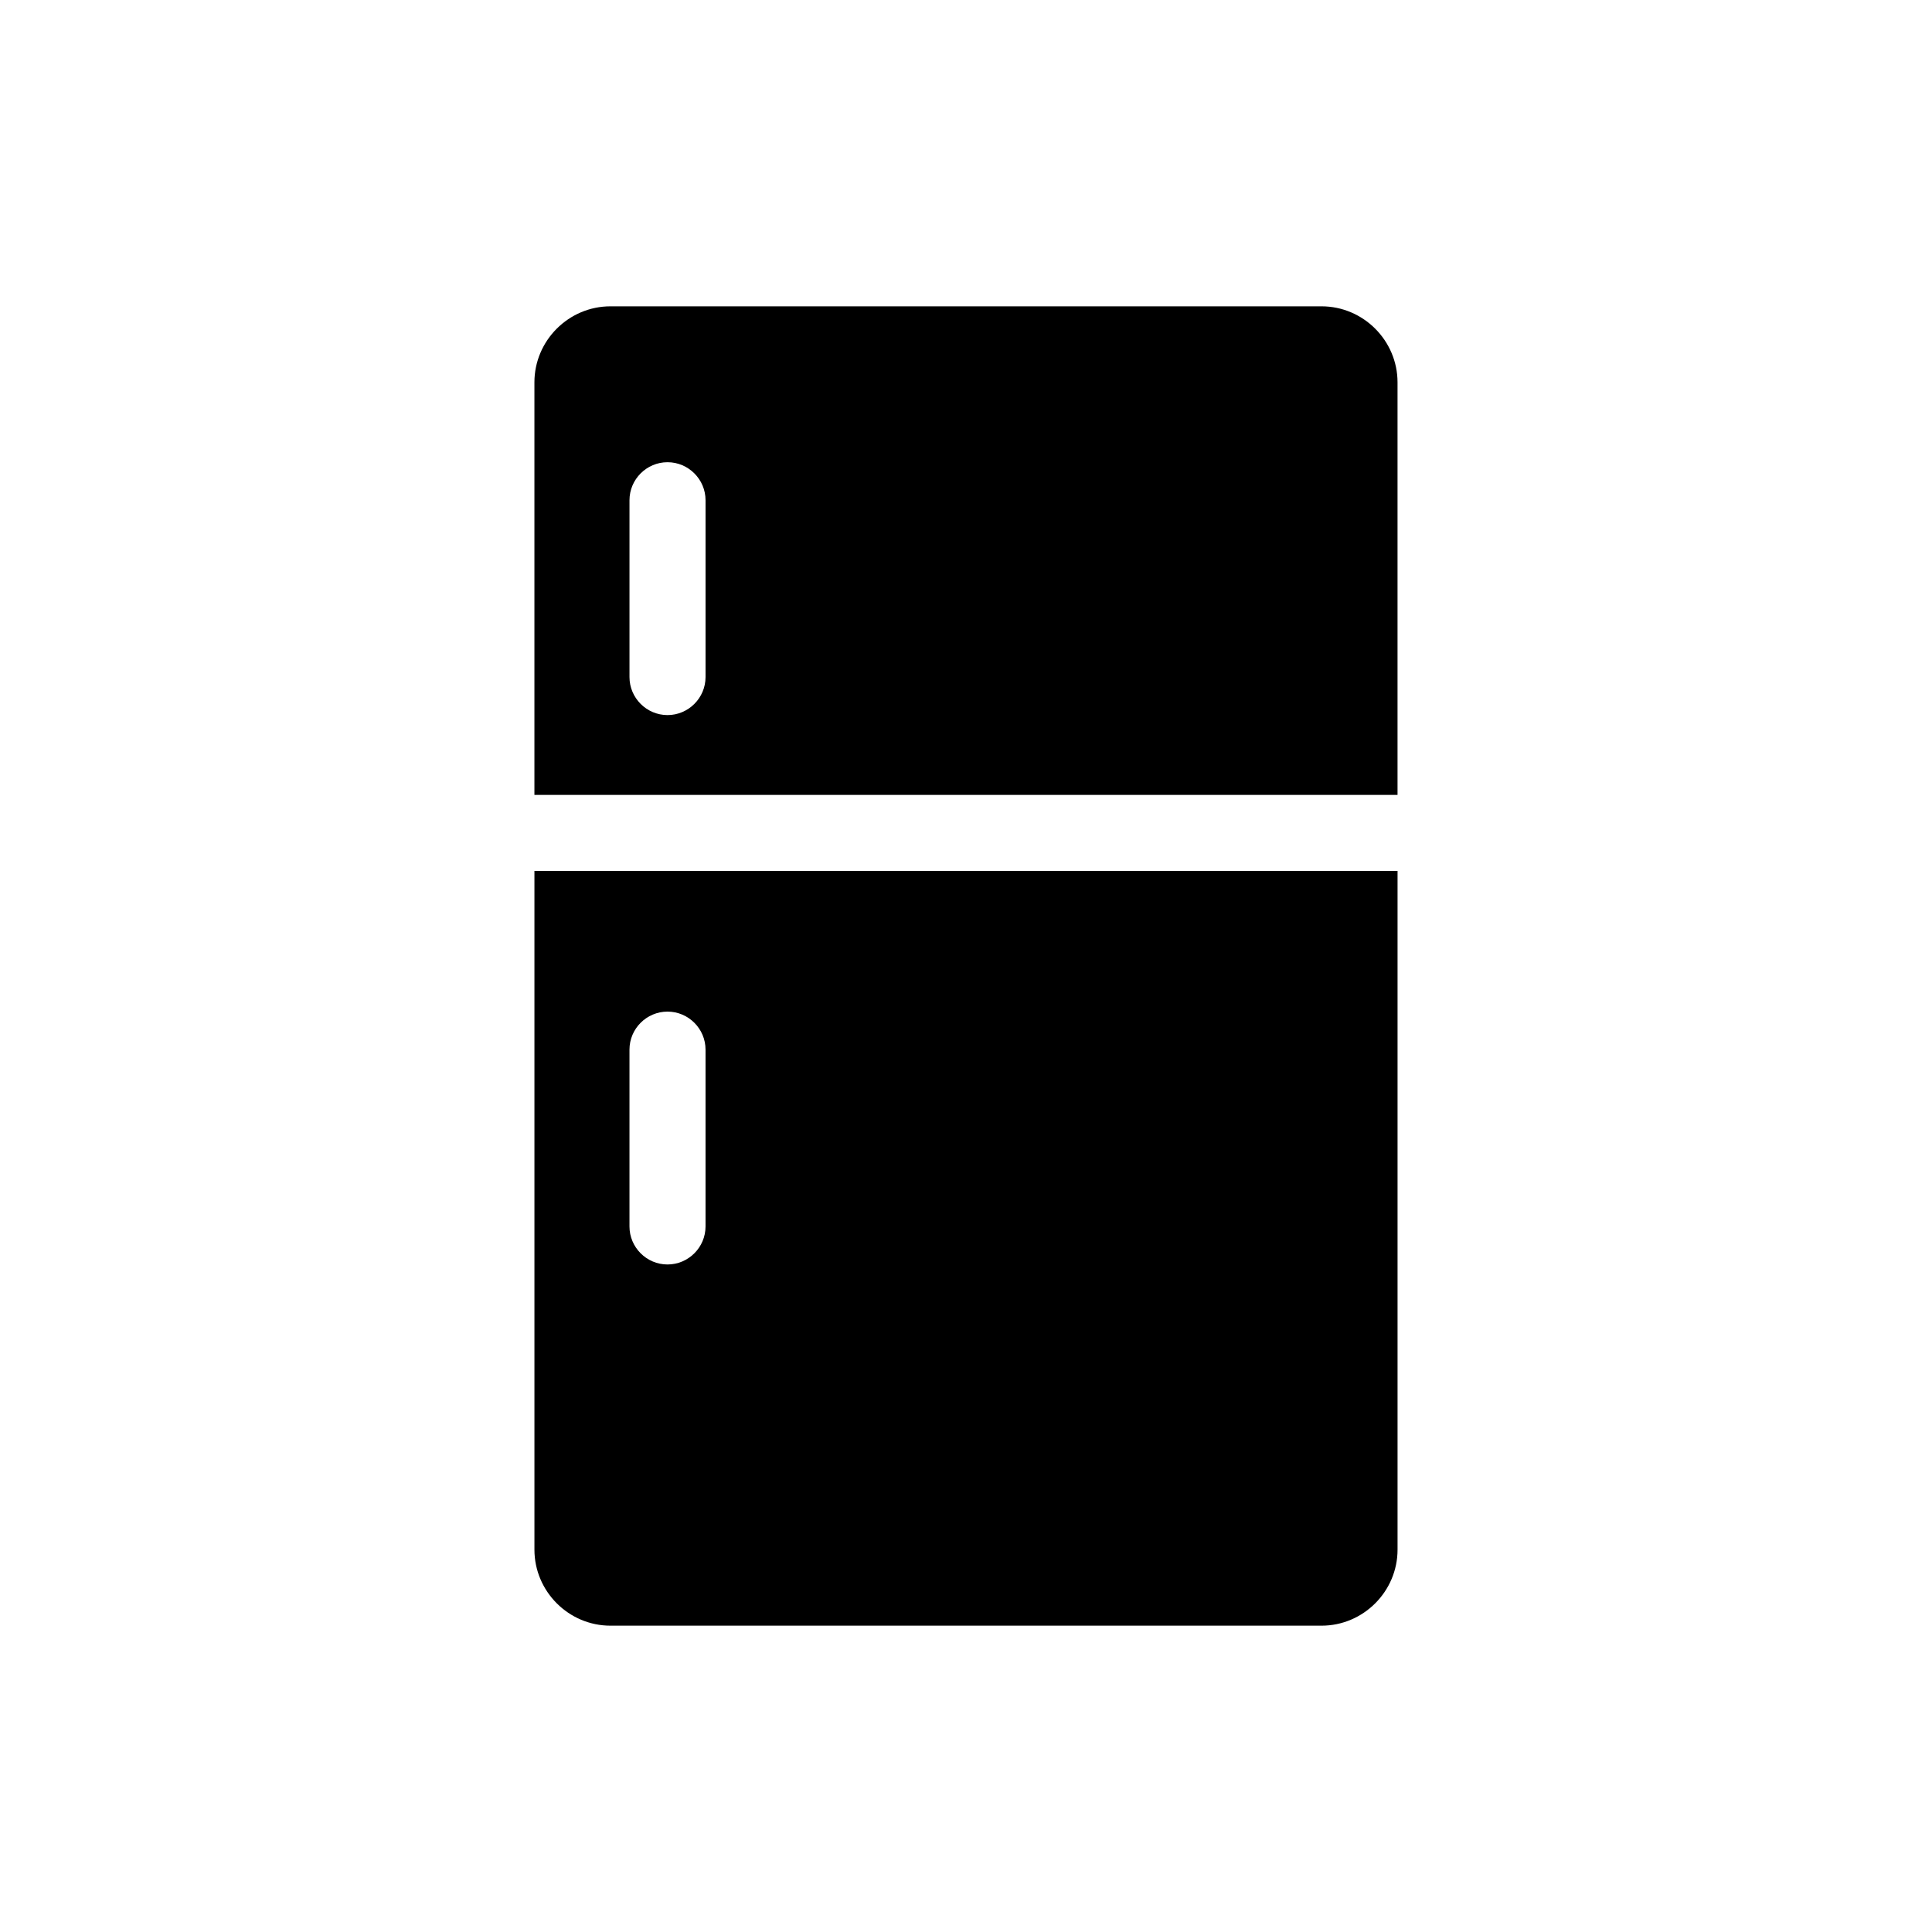
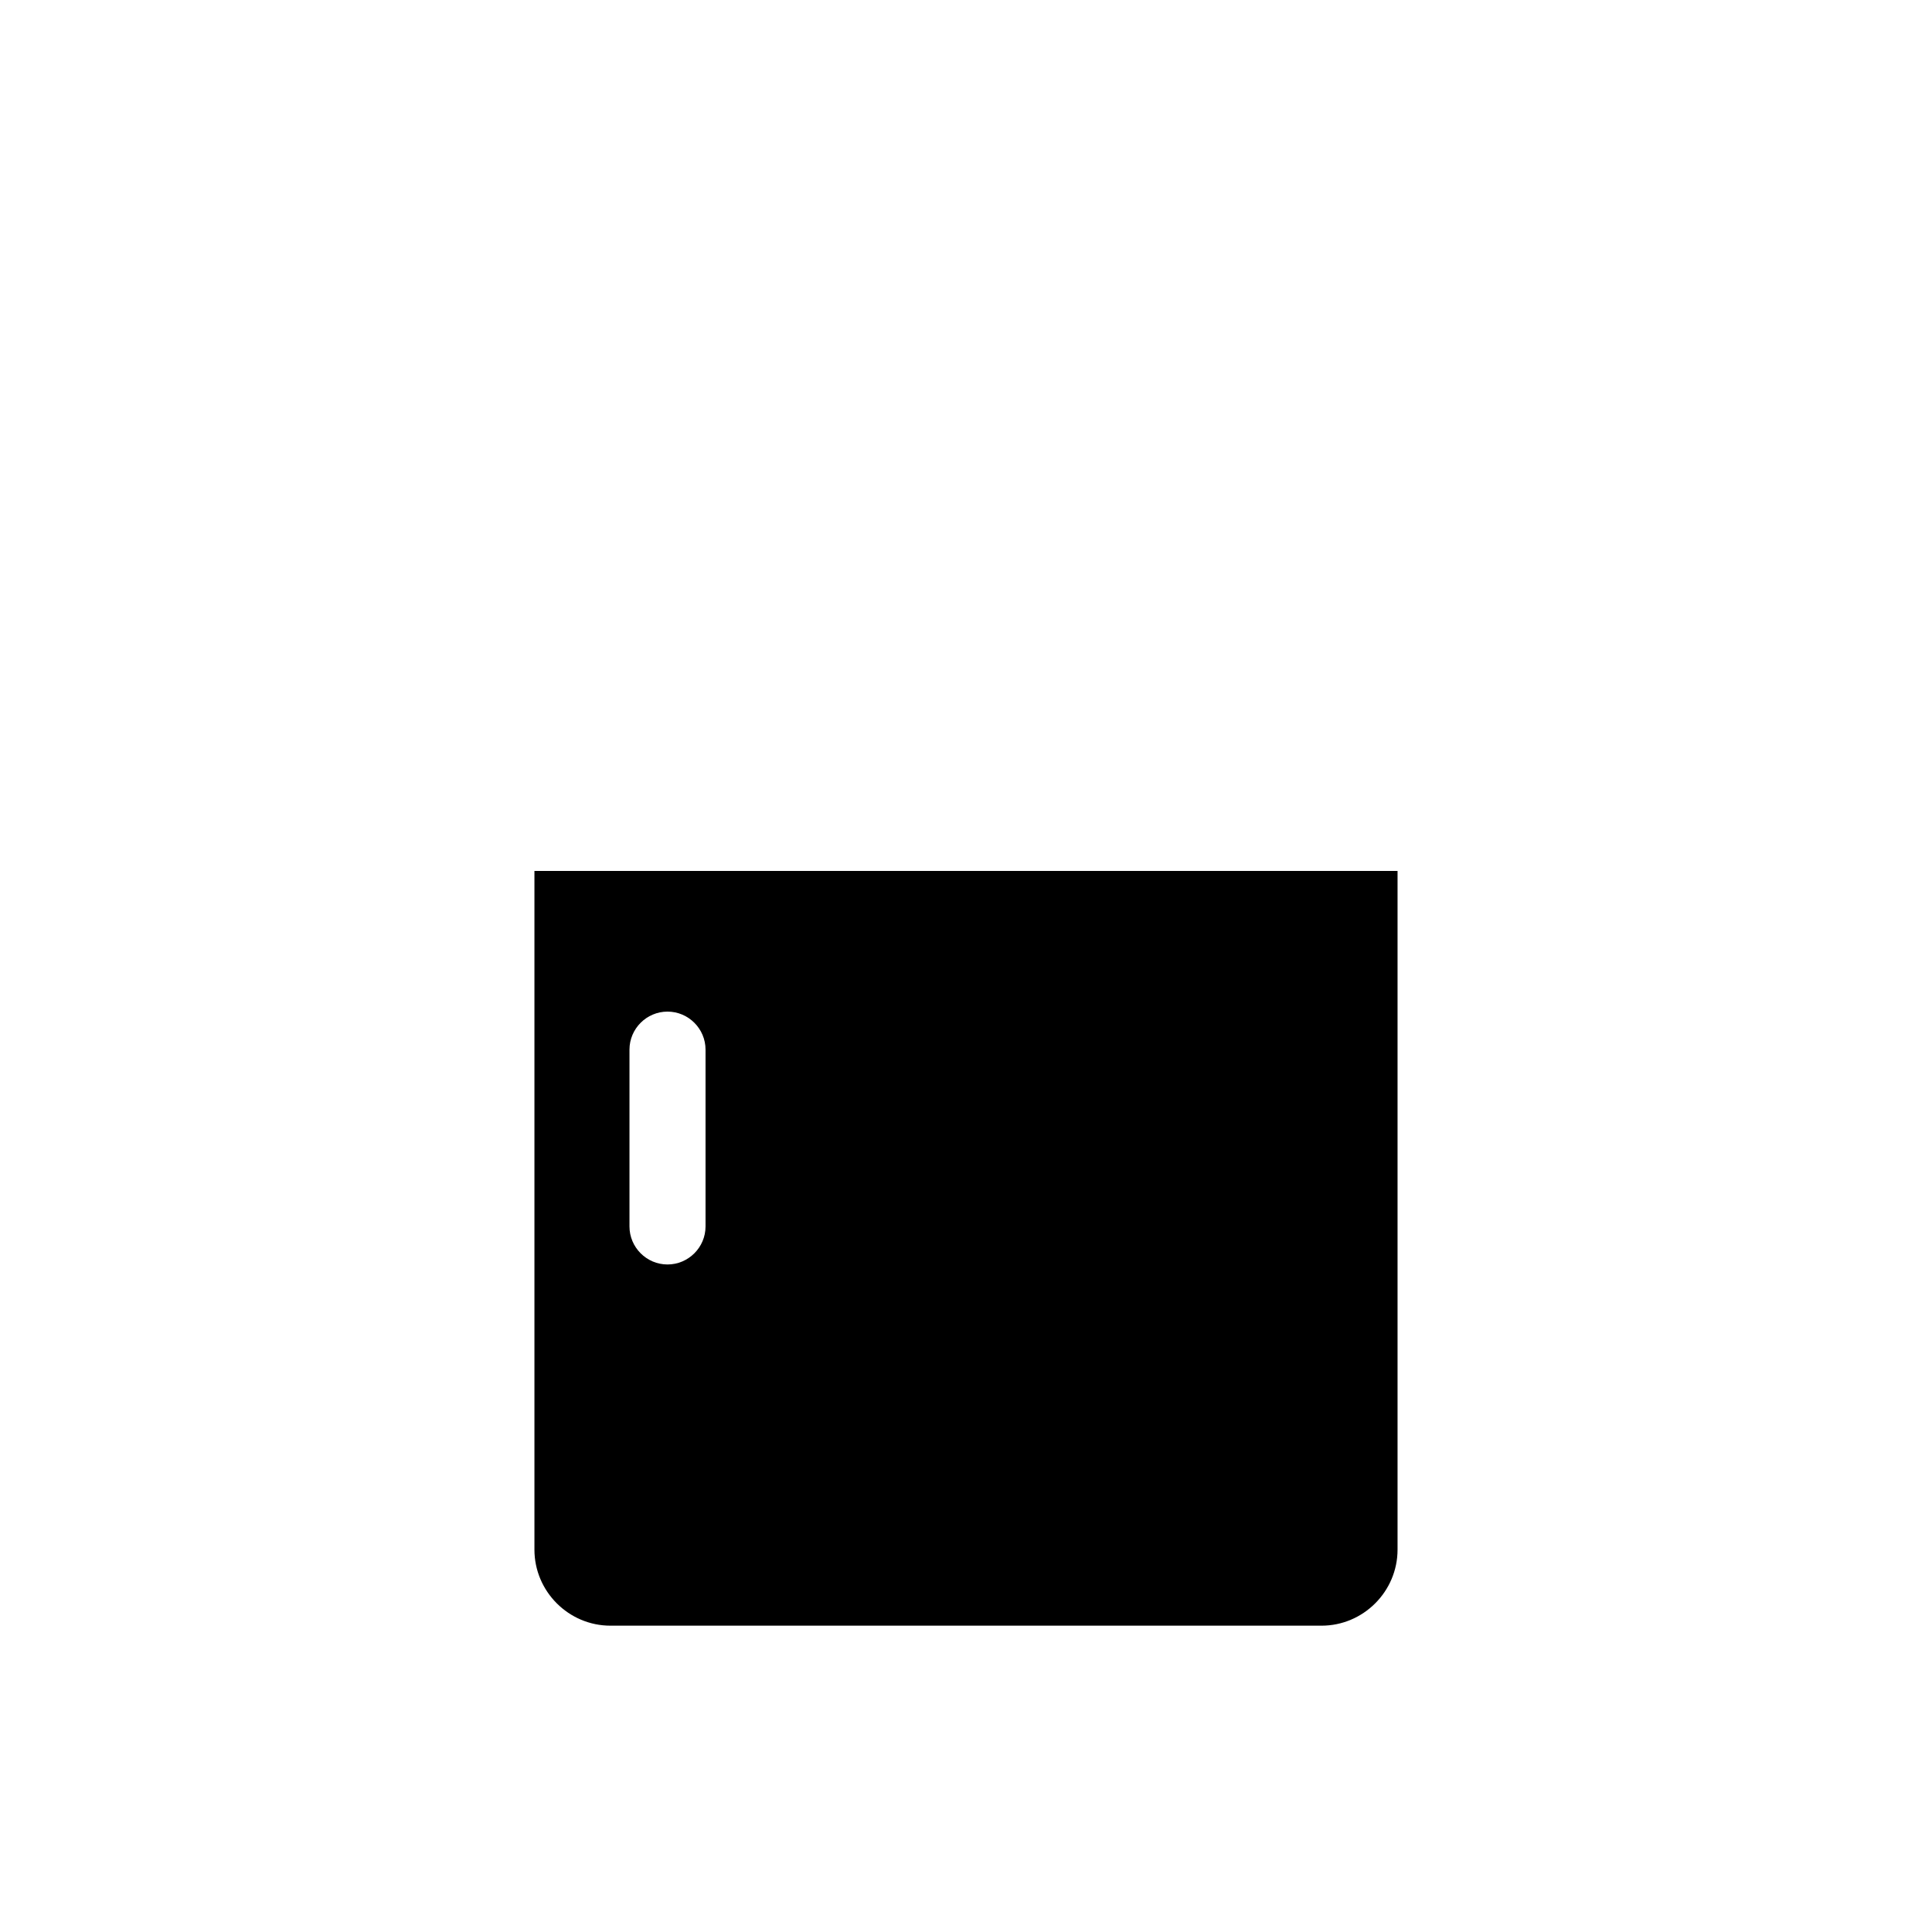
<svg xmlns="http://www.w3.org/2000/svg" fill="#000000" width="800px" height="800px" version="1.1" viewBox="144 144 512 512">
  <g>
-     <path d="m514.36 354.66v-109.33c0-11.082-9.07-20.152-20.152-20.152h-188.43c-11.082 0-20.152 9.07-20.152 20.152v109.33zm-203.54-78.09c0-5.543 4.535-10.078 10.078-10.078 5.543 0 10.078 4.535 10.078 10.078v46.855c0 5.543-4.535 10.078-10.078 10.078-5.543 0-10.078-4.535-10.078-10.078z" />
    <path d="m285.63 374.81v179.86c0 11.082 9.07 20.152 20.152 20.152h188.43c11.082 0 20.152-9.07 20.152-20.152v-179.86zm45.344 94.211c0 5.543-4.535 10.078-10.078 10.078-5.543 0-10.078-4.535-10.078-10.078v-46.855c0-5.543 4.535-10.078 10.078-10.078 5.543 0 10.078 4.535 10.078 10.078z" />
  </g>
</svg>